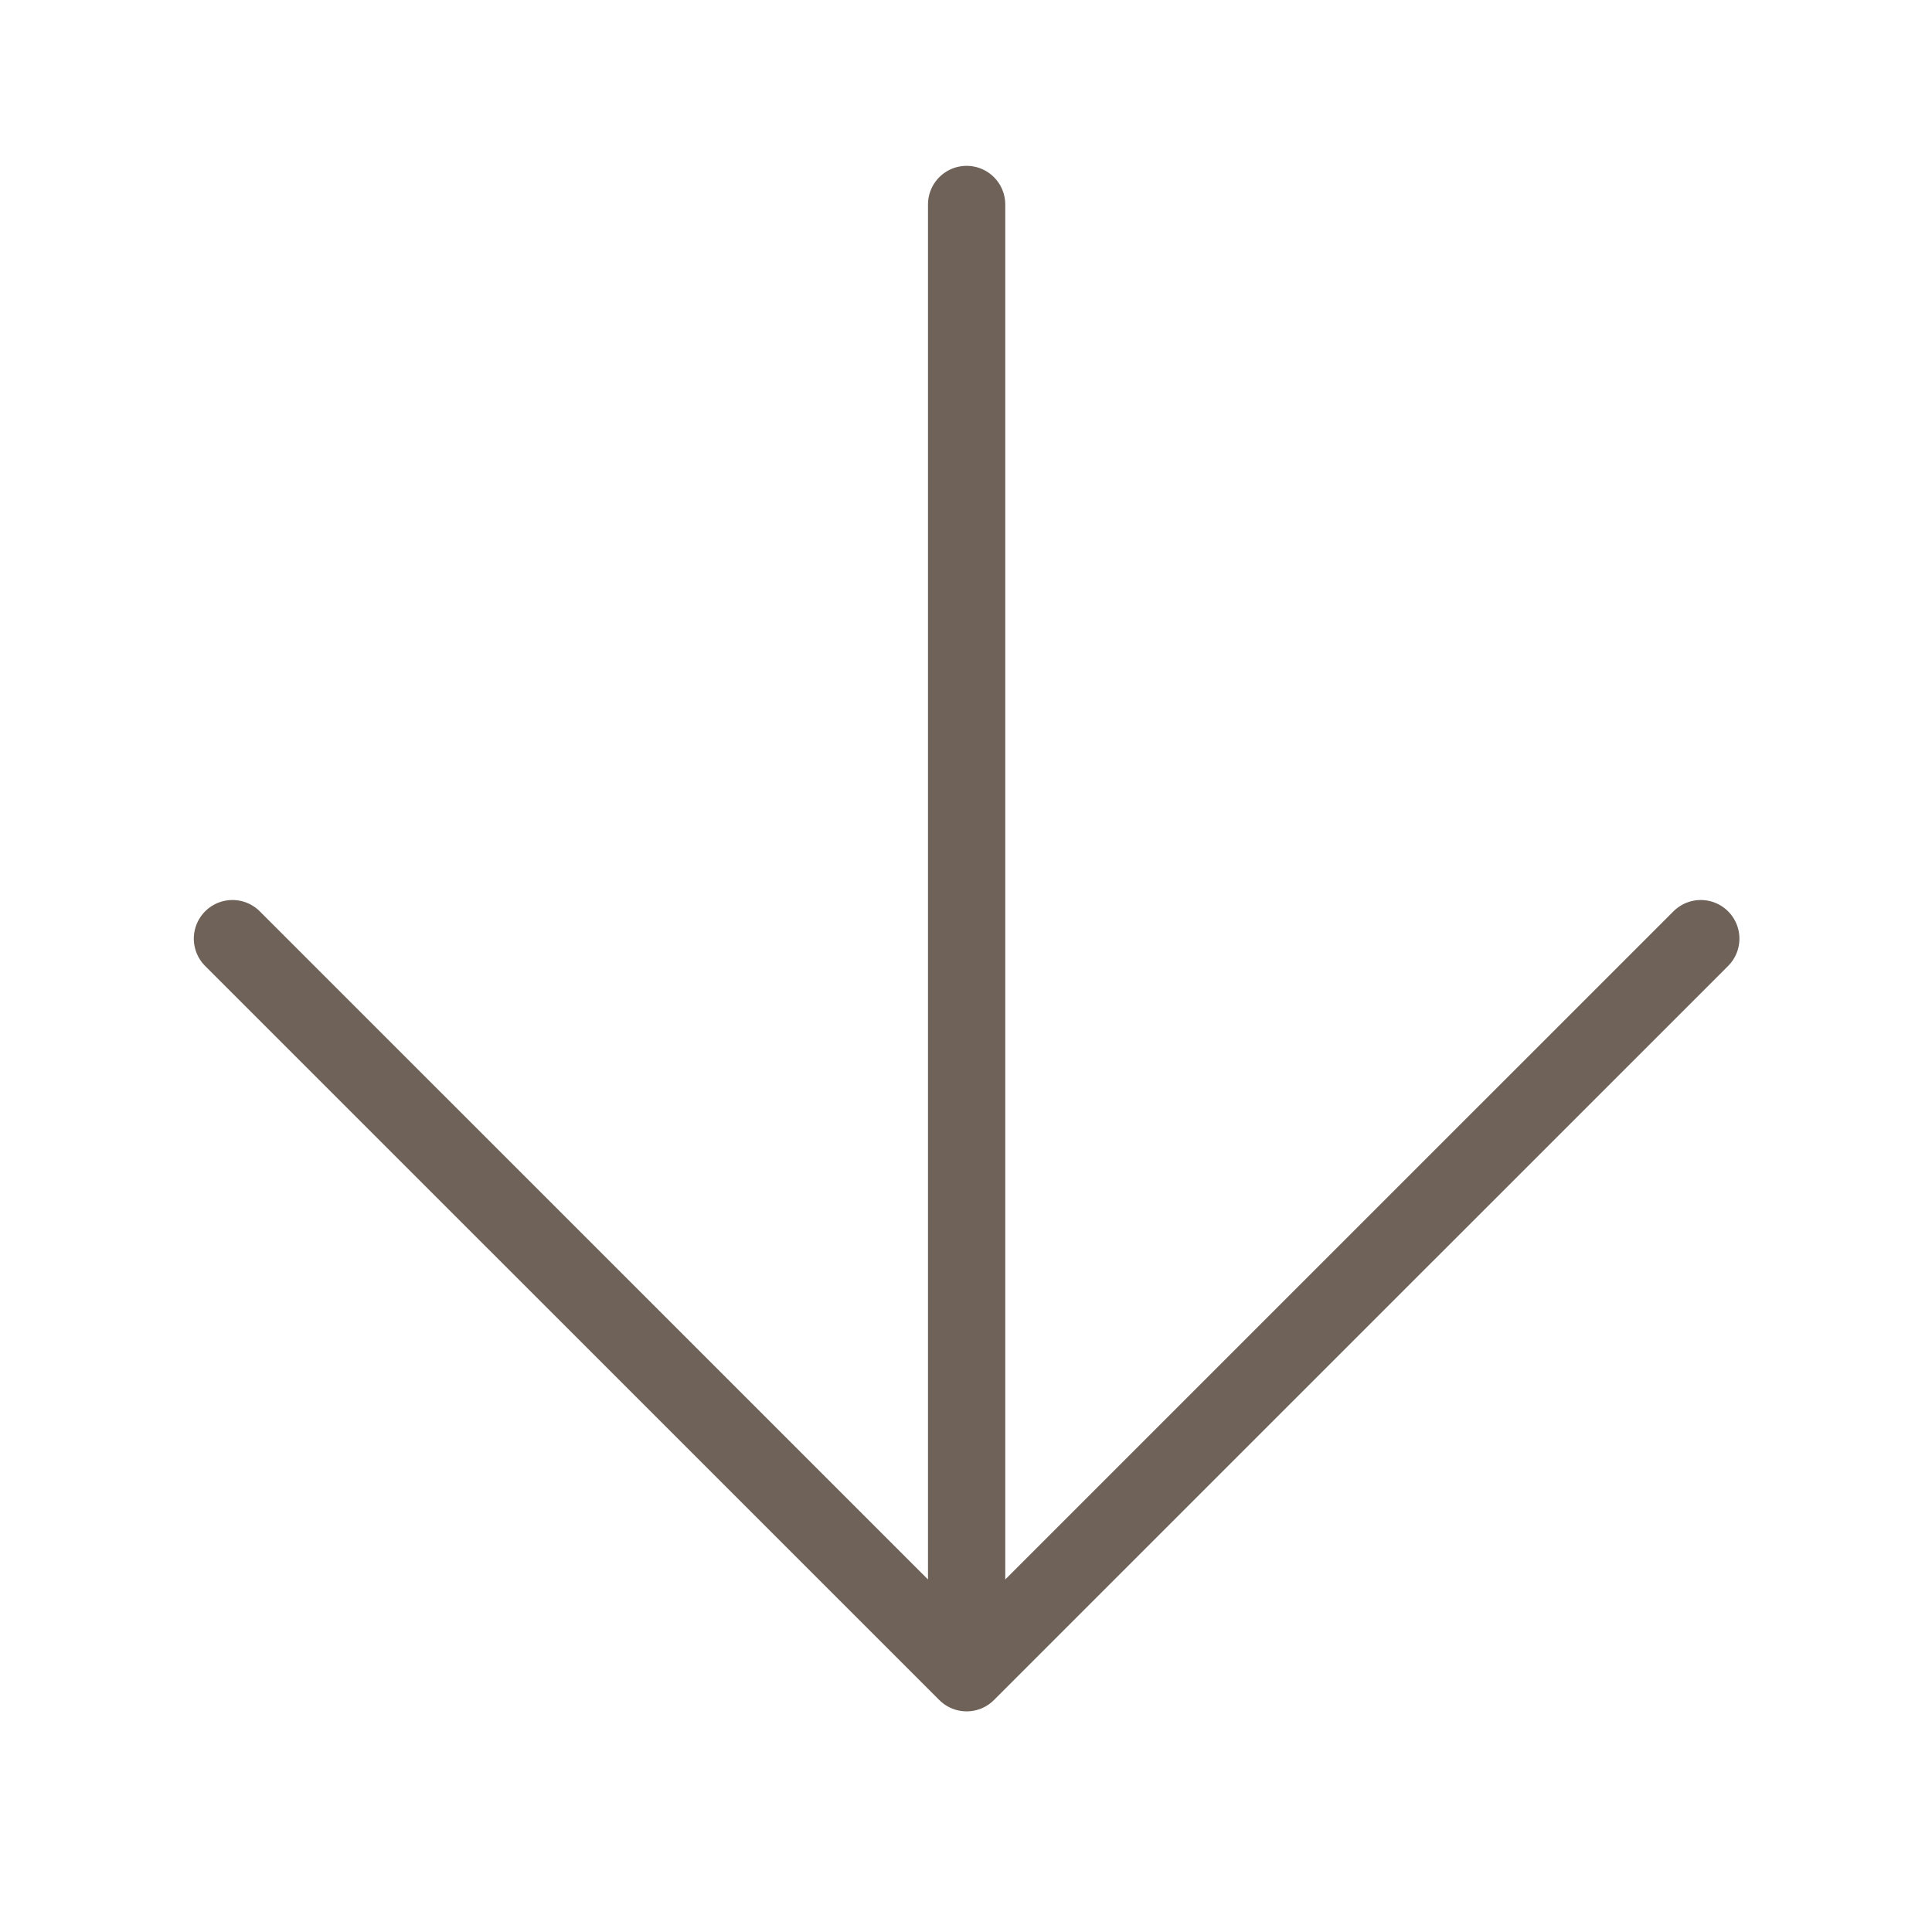
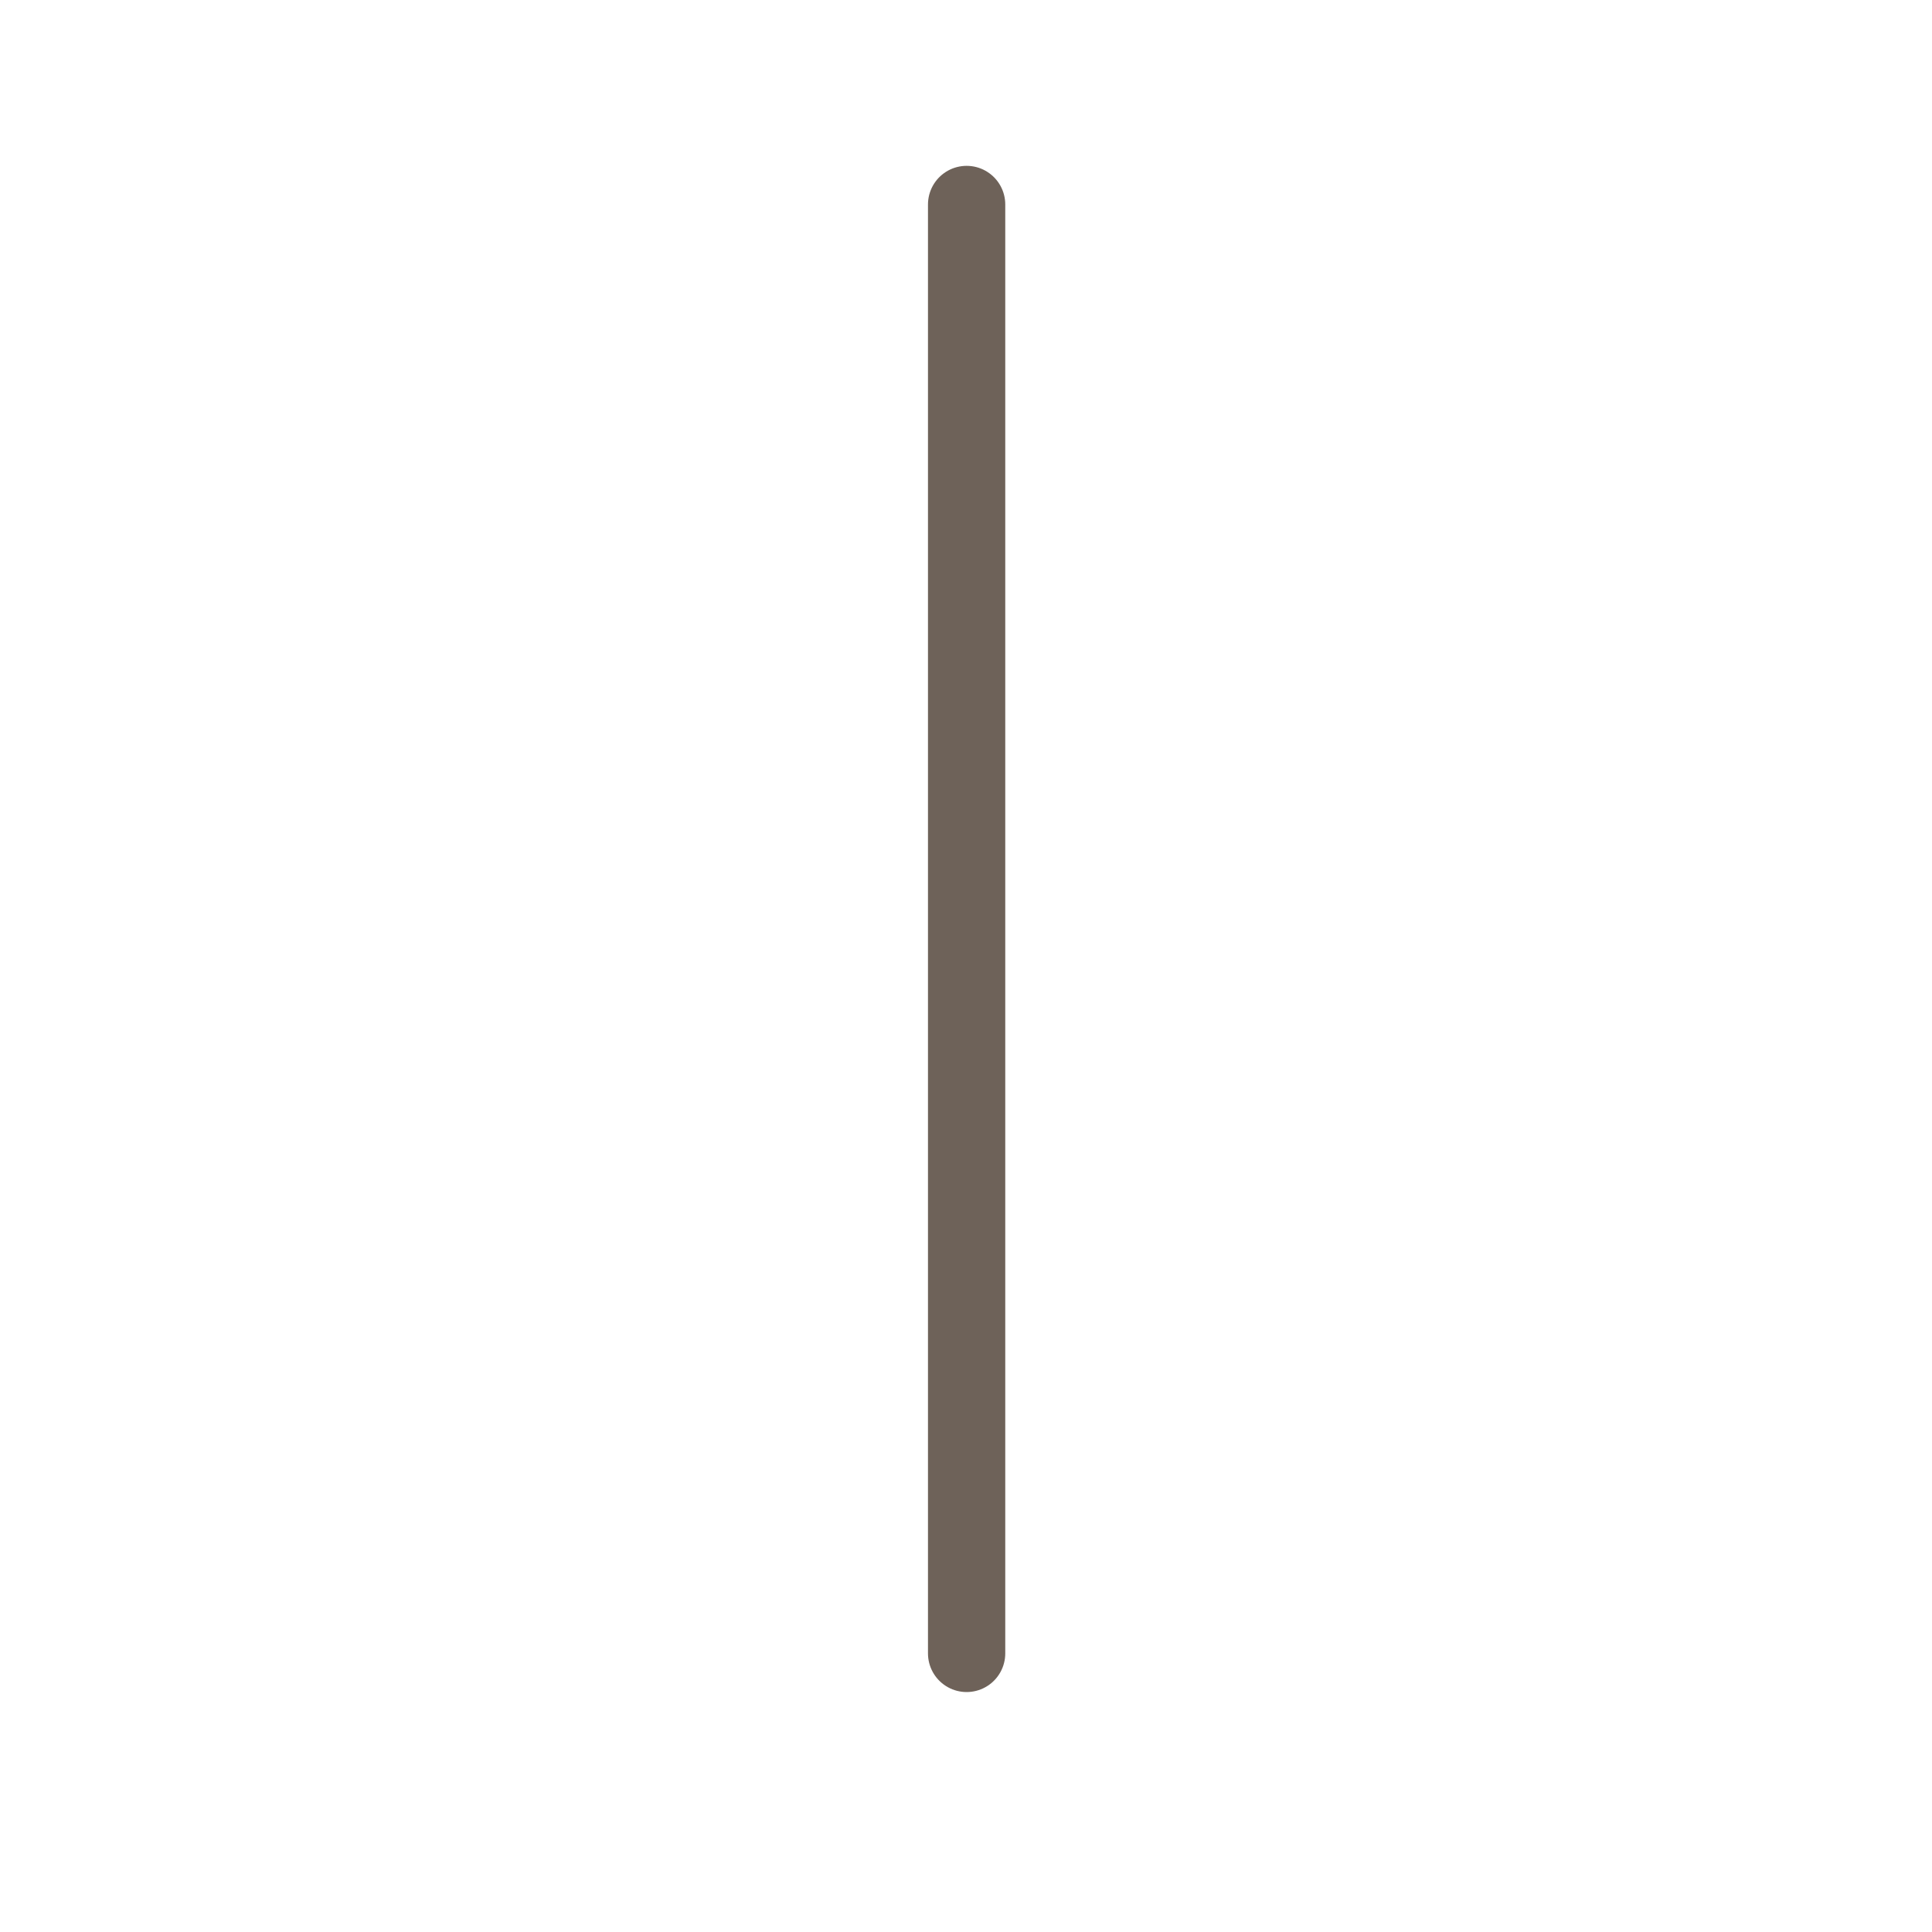
<svg xmlns="http://www.w3.org/2000/svg" width="25" height="25" viewBox="0 0 25 25" fill="none">
  <g id="Frame">
    <g id="Icons">
-       <path id="Vector" d="M22.008 12.146L12.508 21.645L3.008 12.146" stroke="#6E6259" stroke-linecap="round" stroke-linejoin="round" />
      <path id="Vector_2" d="M12.508 21.395V2.646" stroke="#6E6259" stroke-miterlimit="10" stroke-linecap="round" />
    </g>
  </g>
</svg>